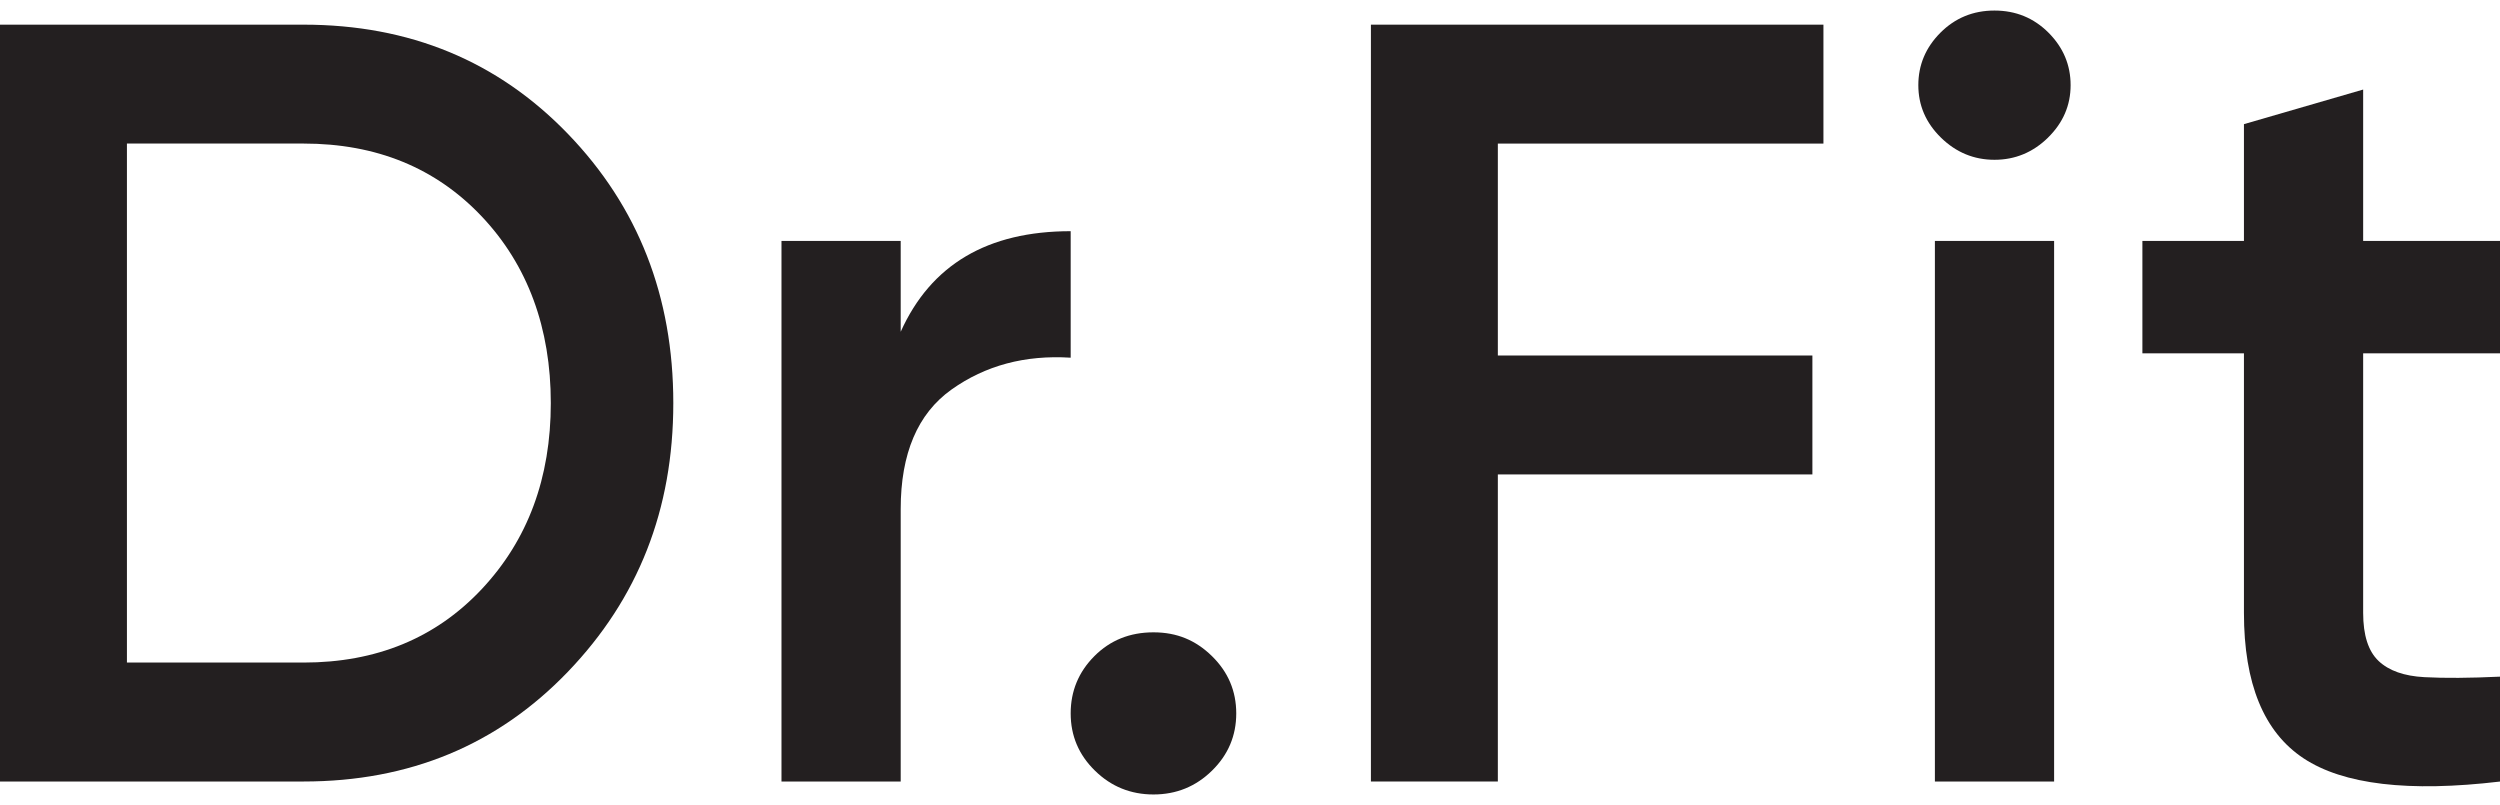
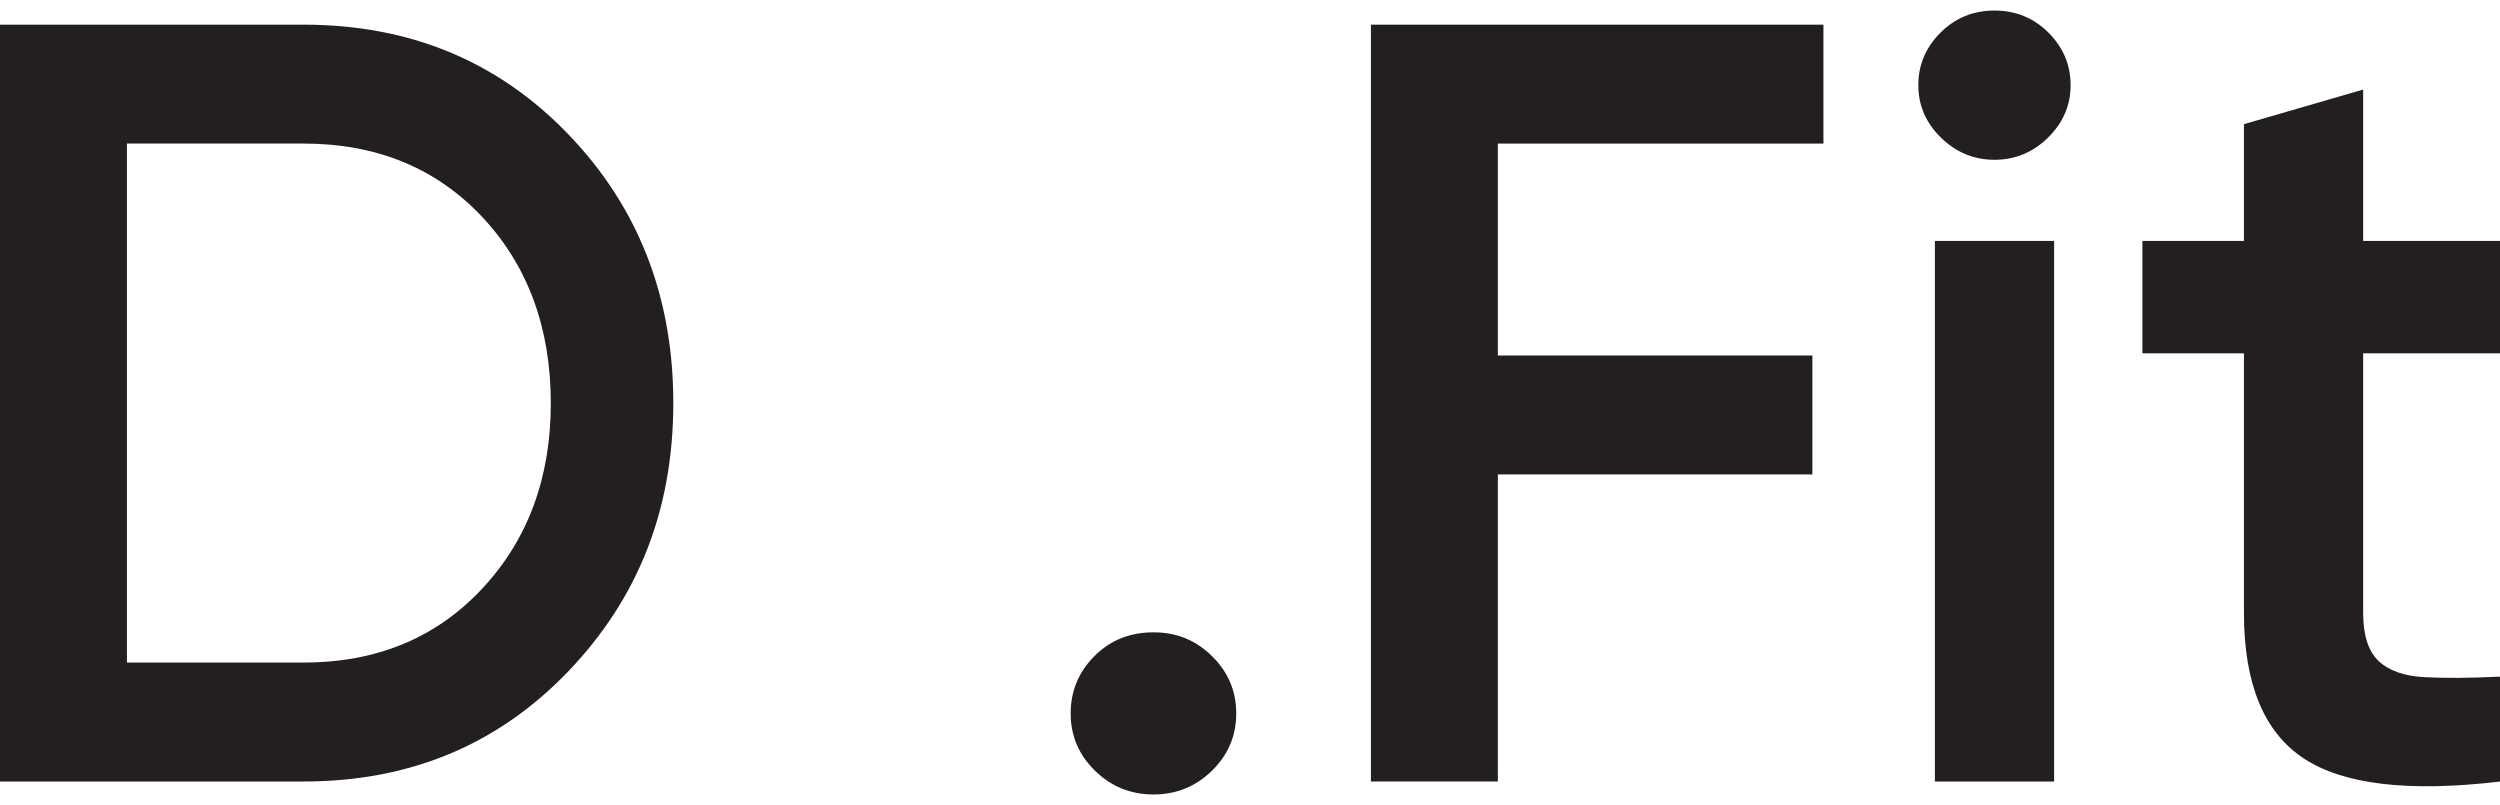
<svg xmlns="http://www.w3.org/2000/svg" width="118" height="38" viewBox="0 0 118 38" fill="none">
  <g clip-path="url(#clip0_5147_3023)">
    <path d="M14.327 1.164C19.329 1.164 23.489 2.882 26.805 6.318C30.121 9.755 31.78 13.991 31.78 19.024C31.78 24.058 30.121 28.253 26.805 31.707C23.487 35.16 19.329 36.887 14.327 36.887H0V1.164H14.327ZM14.327 31.273C17.765 31.273 20.571 30.117 22.742 27.802C24.912 25.489 25.998 22.562 25.998 19.024C25.998 15.487 24.912 12.518 22.742 10.22C20.571 7.924 17.767 6.776 14.327 6.776H5.991V31.271H14.327V31.273Z" fill="#231F20" />
-     <path d="M42.513 15.659C43.936 12.494 46.611 10.912 50.536 10.912V16.883C48.383 16.747 46.508 17.25 44.909 18.388C43.311 19.528 42.513 21.408 42.513 24.028V36.888H36.886V11.372H42.513V15.659Z" fill="#231F20" />
    <path d="M57.204 36.377C56.44 37.126 55.519 37.499 54.444 37.499C53.368 37.499 52.445 37.124 51.683 36.377C50.918 35.63 50.536 34.728 50.536 33.673C50.536 32.617 50.91 31.717 51.656 30.968C52.402 30.219 53.331 29.846 54.444 29.846C55.556 29.846 56.44 30.221 57.204 30.968C57.969 31.717 58.351 32.619 58.351 33.673C58.351 34.726 57.969 35.63 57.204 36.377Z" fill="#231F20" />
    <path d="M86.066 6.777H70.698V16.78H85.545V22.393H70.698V36.887H64.707V1.164H86.066V6.777Z" fill="#231F20" />
    <path d="M96.667 6.496C95.954 7.193 95.111 7.542 94.14 7.542C93.168 7.542 92.326 7.193 91.613 6.496C90.9 5.798 90.545 4.973 90.545 4.02C90.545 3.067 90.892 2.242 91.586 1.545C92.281 0.849 93.131 0.498 94.138 0.498C95.145 0.498 95.995 0.847 96.692 1.545C97.386 2.242 97.733 3.067 97.733 4.02C97.733 4.973 97.376 5.798 96.665 6.496H96.667ZM91.327 36.887V11.371H96.954V36.888H91.327V36.887Z" fill="#231F20" />
    <path d="M118 16.678H111.541V28.927C111.541 29.982 111.784 30.738 112.269 31.198C112.755 31.658 113.477 31.911 114.432 31.962C115.387 32.014 116.577 32.005 118 31.938V36.889C113.693 37.4 110.601 37.033 108.726 35.791C106.851 34.549 105.914 32.262 105.914 28.927V16.678H101.121V11.371H105.914V5.86L111.541 4.227V11.371H118V16.678Z" fill="#231F20" />
  </g>
  <defs>
    <clipPath id="clip0_5147_3023">
      <rect width="118" height="37" fill="white" transform="translate(0 0.5)" />
    </clipPath>
  </defs>
</svg>